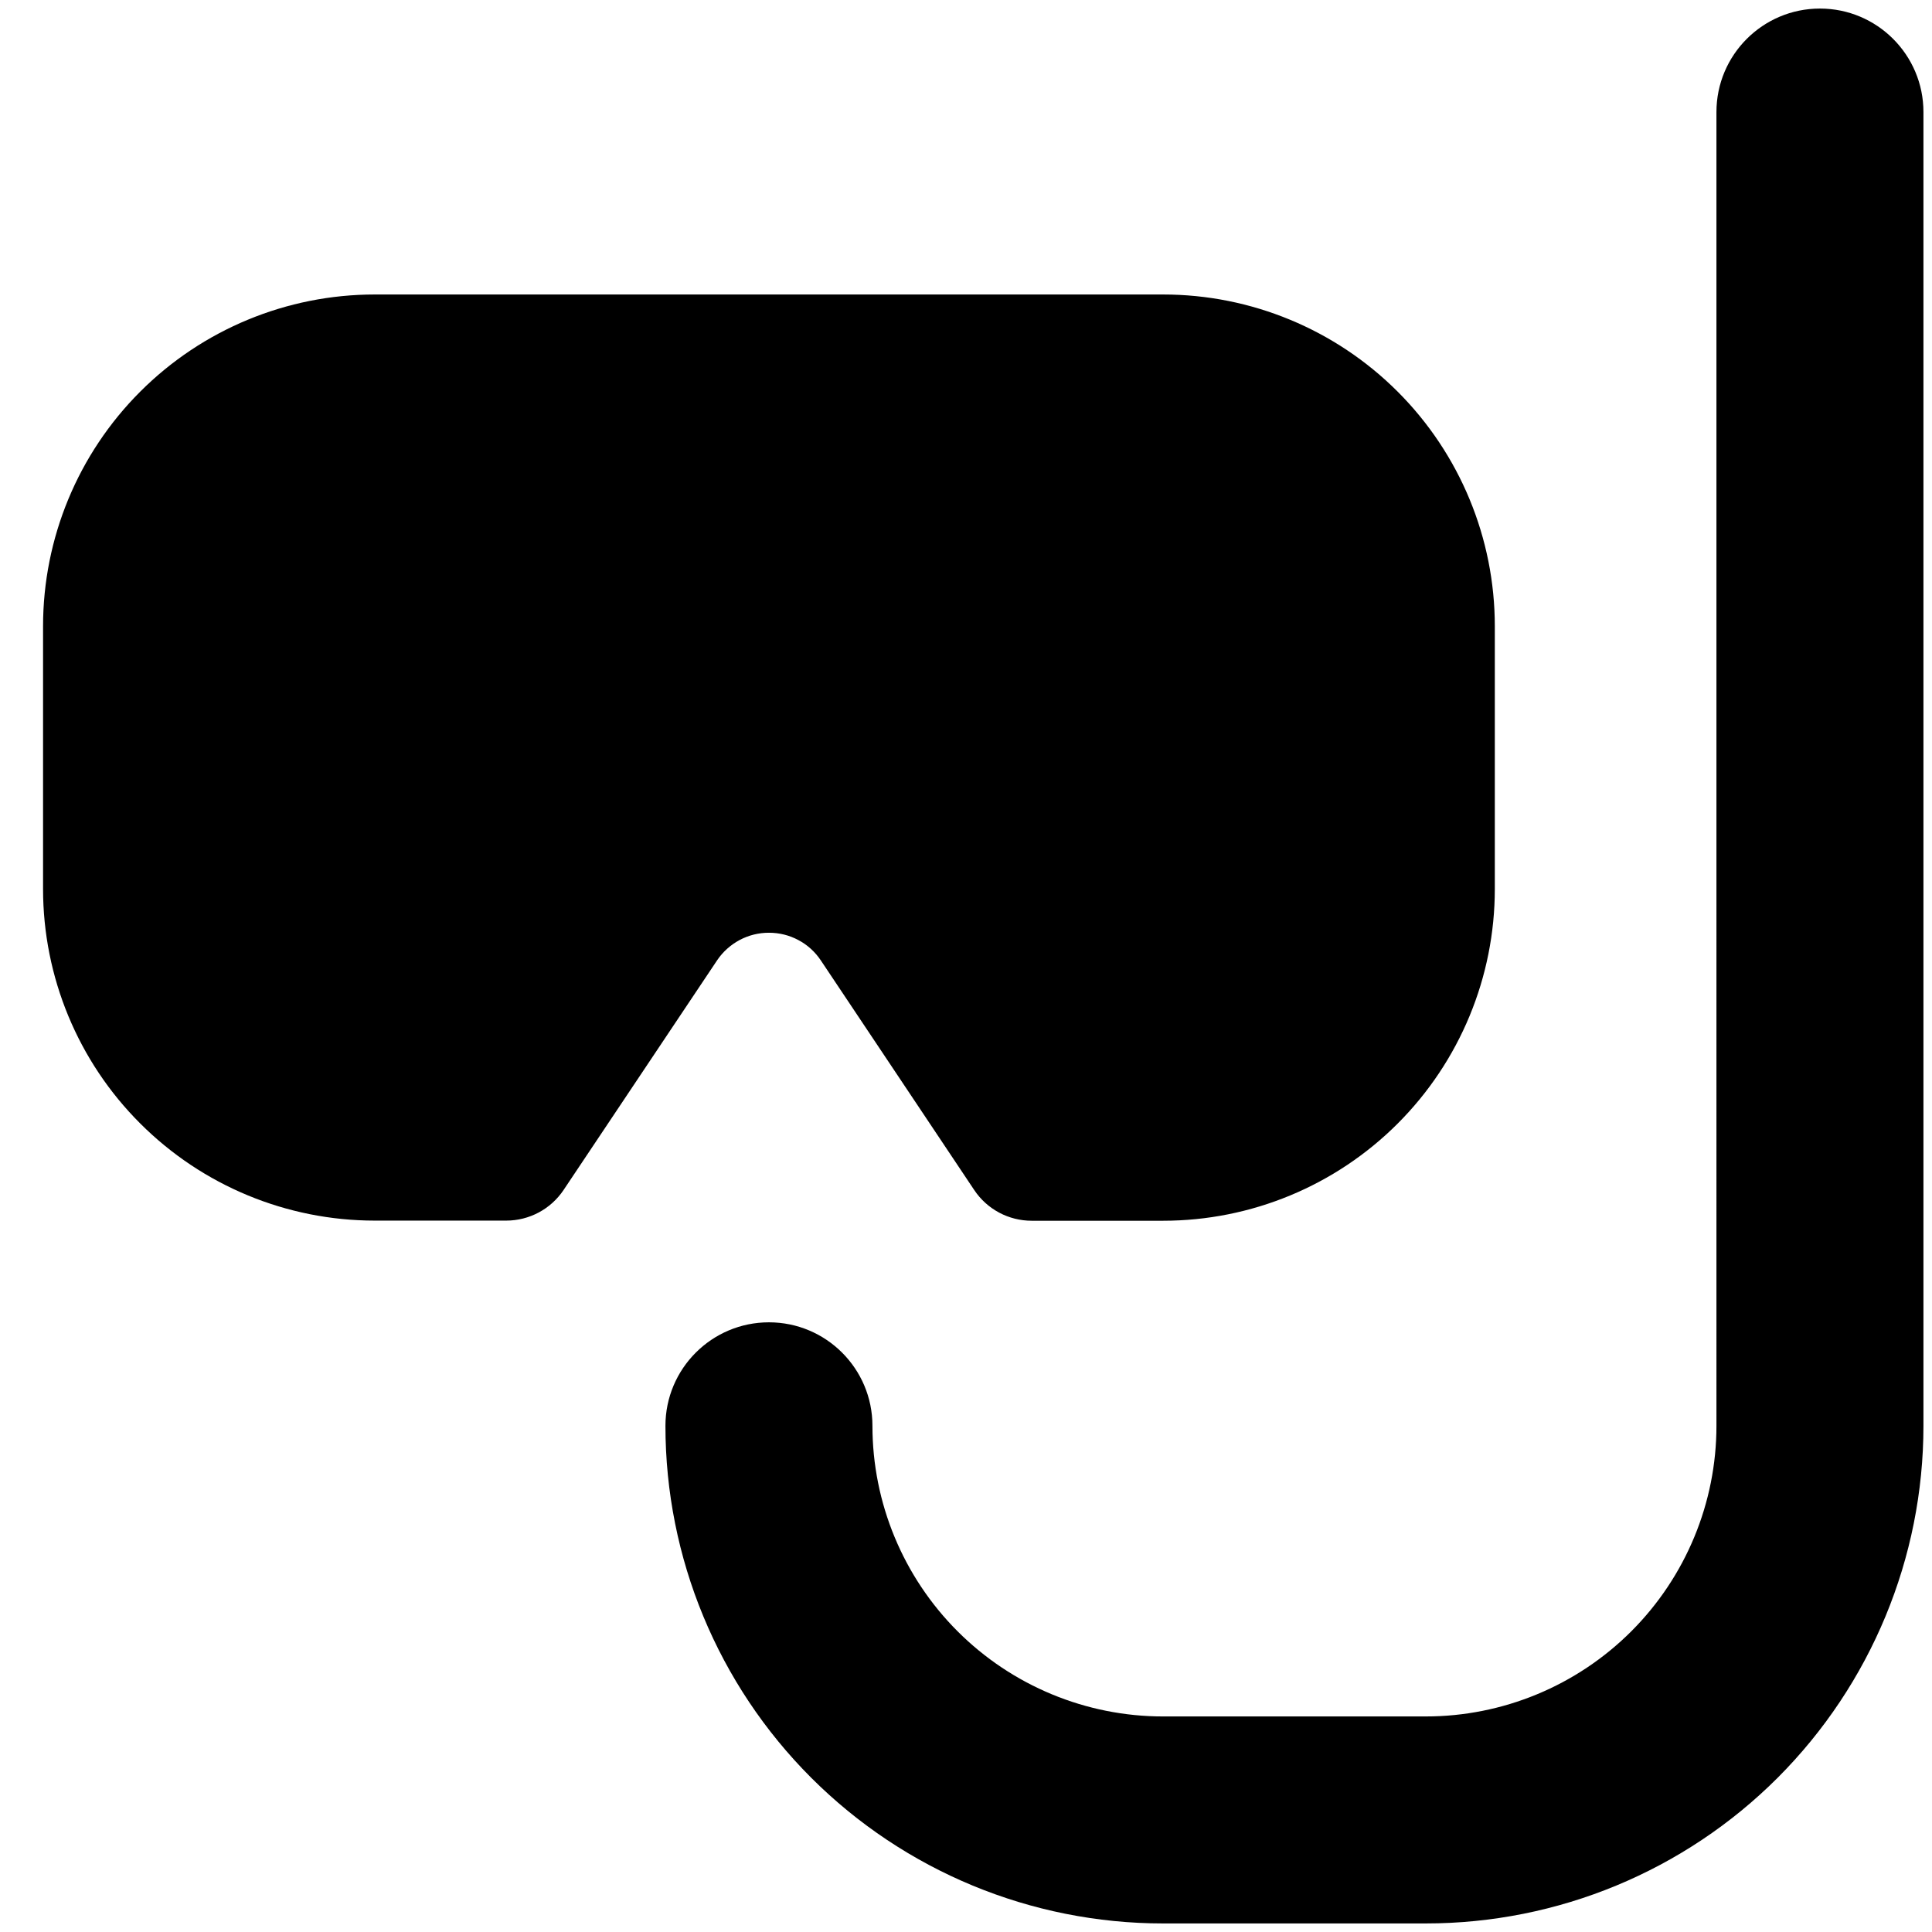
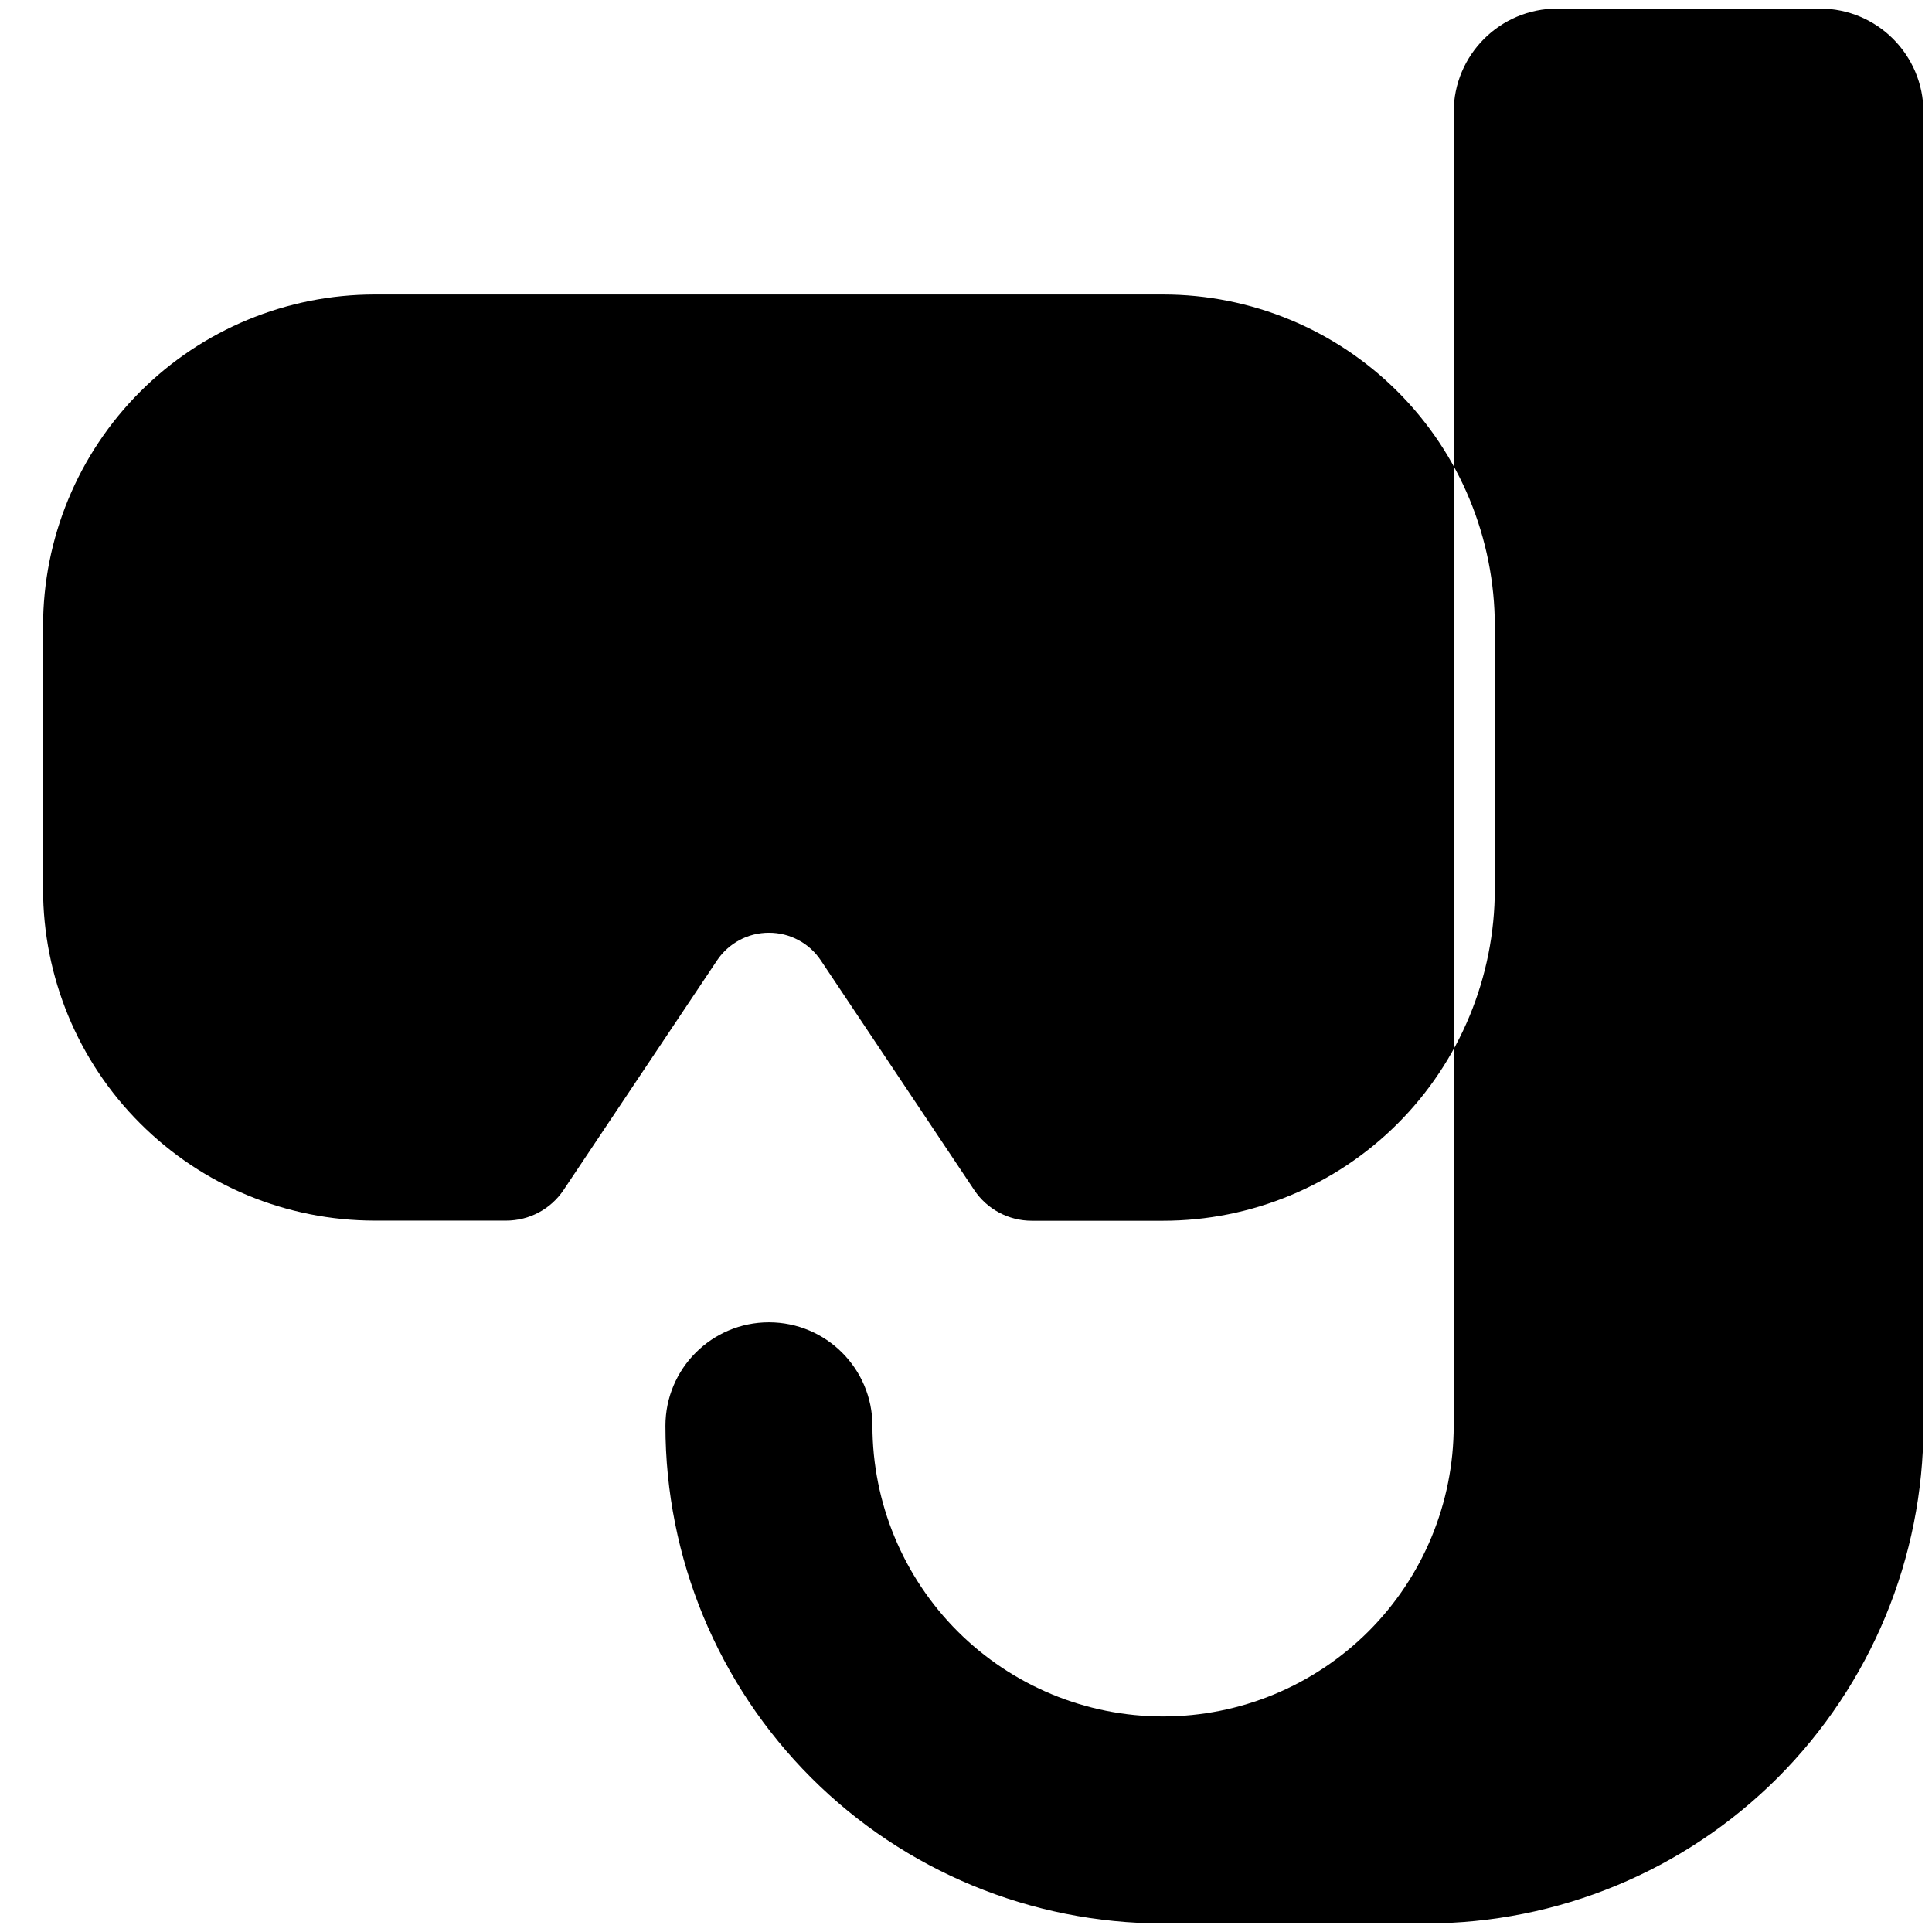
<svg xmlns="http://www.w3.org/2000/svg" fill="none" viewBox="0 0 14 14" id="Snorkle--Streamline-Core">
  <desc>Snorkle Streamline Icon: https://streamlinehq.com</desc>
  <g id="snorkle--diving-scuba-outdoor-recreation-ocean-mask-water-sea-snorkle-travel-places">
-     <path id="Union" fill="#000000" fill-rule="evenodd" d="M13.188 0.062c0.414 0 0.75 0.336 0.75 0.75V10.332c0 0.956 -0.38 1.873 -1.056 2.55 -0.676 0.676 -1.593 1.056 -2.55 1.056H8.428c-0.956 0 -1.874 -0.38 -2.55 -1.056 -0.676 -0.676 -1.056 -1.593 -1.056 -2.55 0 -0.414 0.336 -0.75 0.75 -0.75 0.414 0 0.75 0.336 0.75 0.75 0 0.558 0.222 1.094 0.617 1.489 0.395 0.395 0.931 0.617 1.489 0.617H10.332c0.558 0 1.094 -0.222 1.489 -0.617 0.395 -0.395 0.617 -0.931 0.617 -1.489V0.812c0 -0.414 0.336 -0.75 0.75 -0.75ZM1.016 2.838c0.451 -0.451 1.062 -0.704 1.7 -0.704h5.712c0.638 0 1.249 0.253 1.7 0.704 0.451 0.451 0.704 1.062 0.704 1.7v1.904c0 0.638 -0.253 1.249 -0.704 1.7 -0.451 0.451 -1.062 0.704 -1.7 0.704h-0.952c-0.167 0 -0.323 -0.083 -0.416 -0.222L5.947 6.958l-0 -0c-0.041 -0.061 -0.097 -0.112 -0.162 -0.146 -0.065 -0.035 -0.138 -0.053 -0.213 -0.053s-0.147 0.018 -0.213 0.053c-0.065 0.035 -0.121 0.085 -0.162 0.146l-0 0 -1.113 1.665c-0.093 0.139 -0.249 0.222 -0.416 0.222h-0.952c-0.638 0 -1.249 -0.253 -1.7 -0.704C0.565 7.691 0.312 7.079 0.312 6.442V4.538c0 -0.638 0.253 -1.249 0.704 -1.7Z" clip-rule="evenodd" stroke-width="1" />
+     <path id="Union" fill="#000000" fill-rule="evenodd" d="M13.188 0.062c0.414 0 0.75 0.336 0.75 0.75V10.332c0 0.956 -0.38 1.873 -1.056 2.55 -0.676 0.676 -1.593 1.056 -2.55 1.056H8.428c-0.956 0 -1.874 -0.38 -2.55 -1.056 -0.676 -0.676 -1.056 -1.593 -1.056 -2.55 0 -0.414 0.336 -0.75 0.75 -0.75 0.414 0 0.75 0.336 0.75 0.75 0 0.558 0.222 1.094 0.617 1.489 0.395 0.395 0.931 0.617 1.489 0.617c0.558 0 1.094 -0.222 1.489 -0.617 0.395 -0.395 0.617 -0.931 0.617 -1.489V0.812c0 -0.414 0.336 -0.75 0.75 -0.75ZM1.016 2.838c0.451 -0.451 1.062 -0.704 1.7 -0.704h5.712c0.638 0 1.249 0.253 1.7 0.704 0.451 0.451 0.704 1.062 0.704 1.7v1.904c0 0.638 -0.253 1.249 -0.704 1.7 -0.451 0.451 -1.062 0.704 -1.7 0.704h-0.952c-0.167 0 -0.323 -0.083 -0.416 -0.222L5.947 6.958l-0 -0c-0.041 -0.061 -0.097 -0.112 -0.162 -0.146 -0.065 -0.035 -0.138 -0.053 -0.213 -0.053s-0.147 0.018 -0.213 0.053c-0.065 0.035 -0.121 0.085 -0.162 0.146l-0 0 -1.113 1.665c-0.093 0.139 -0.249 0.222 -0.416 0.222h-0.952c-0.638 0 -1.249 -0.253 -1.7 -0.704C0.565 7.691 0.312 7.079 0.312 6.442V4.538c0 -0.638 0.253 -1.249 0.704 -1.7Z" clip-rule="evenodd" stroke-width="1" />
  </g>
</svg>